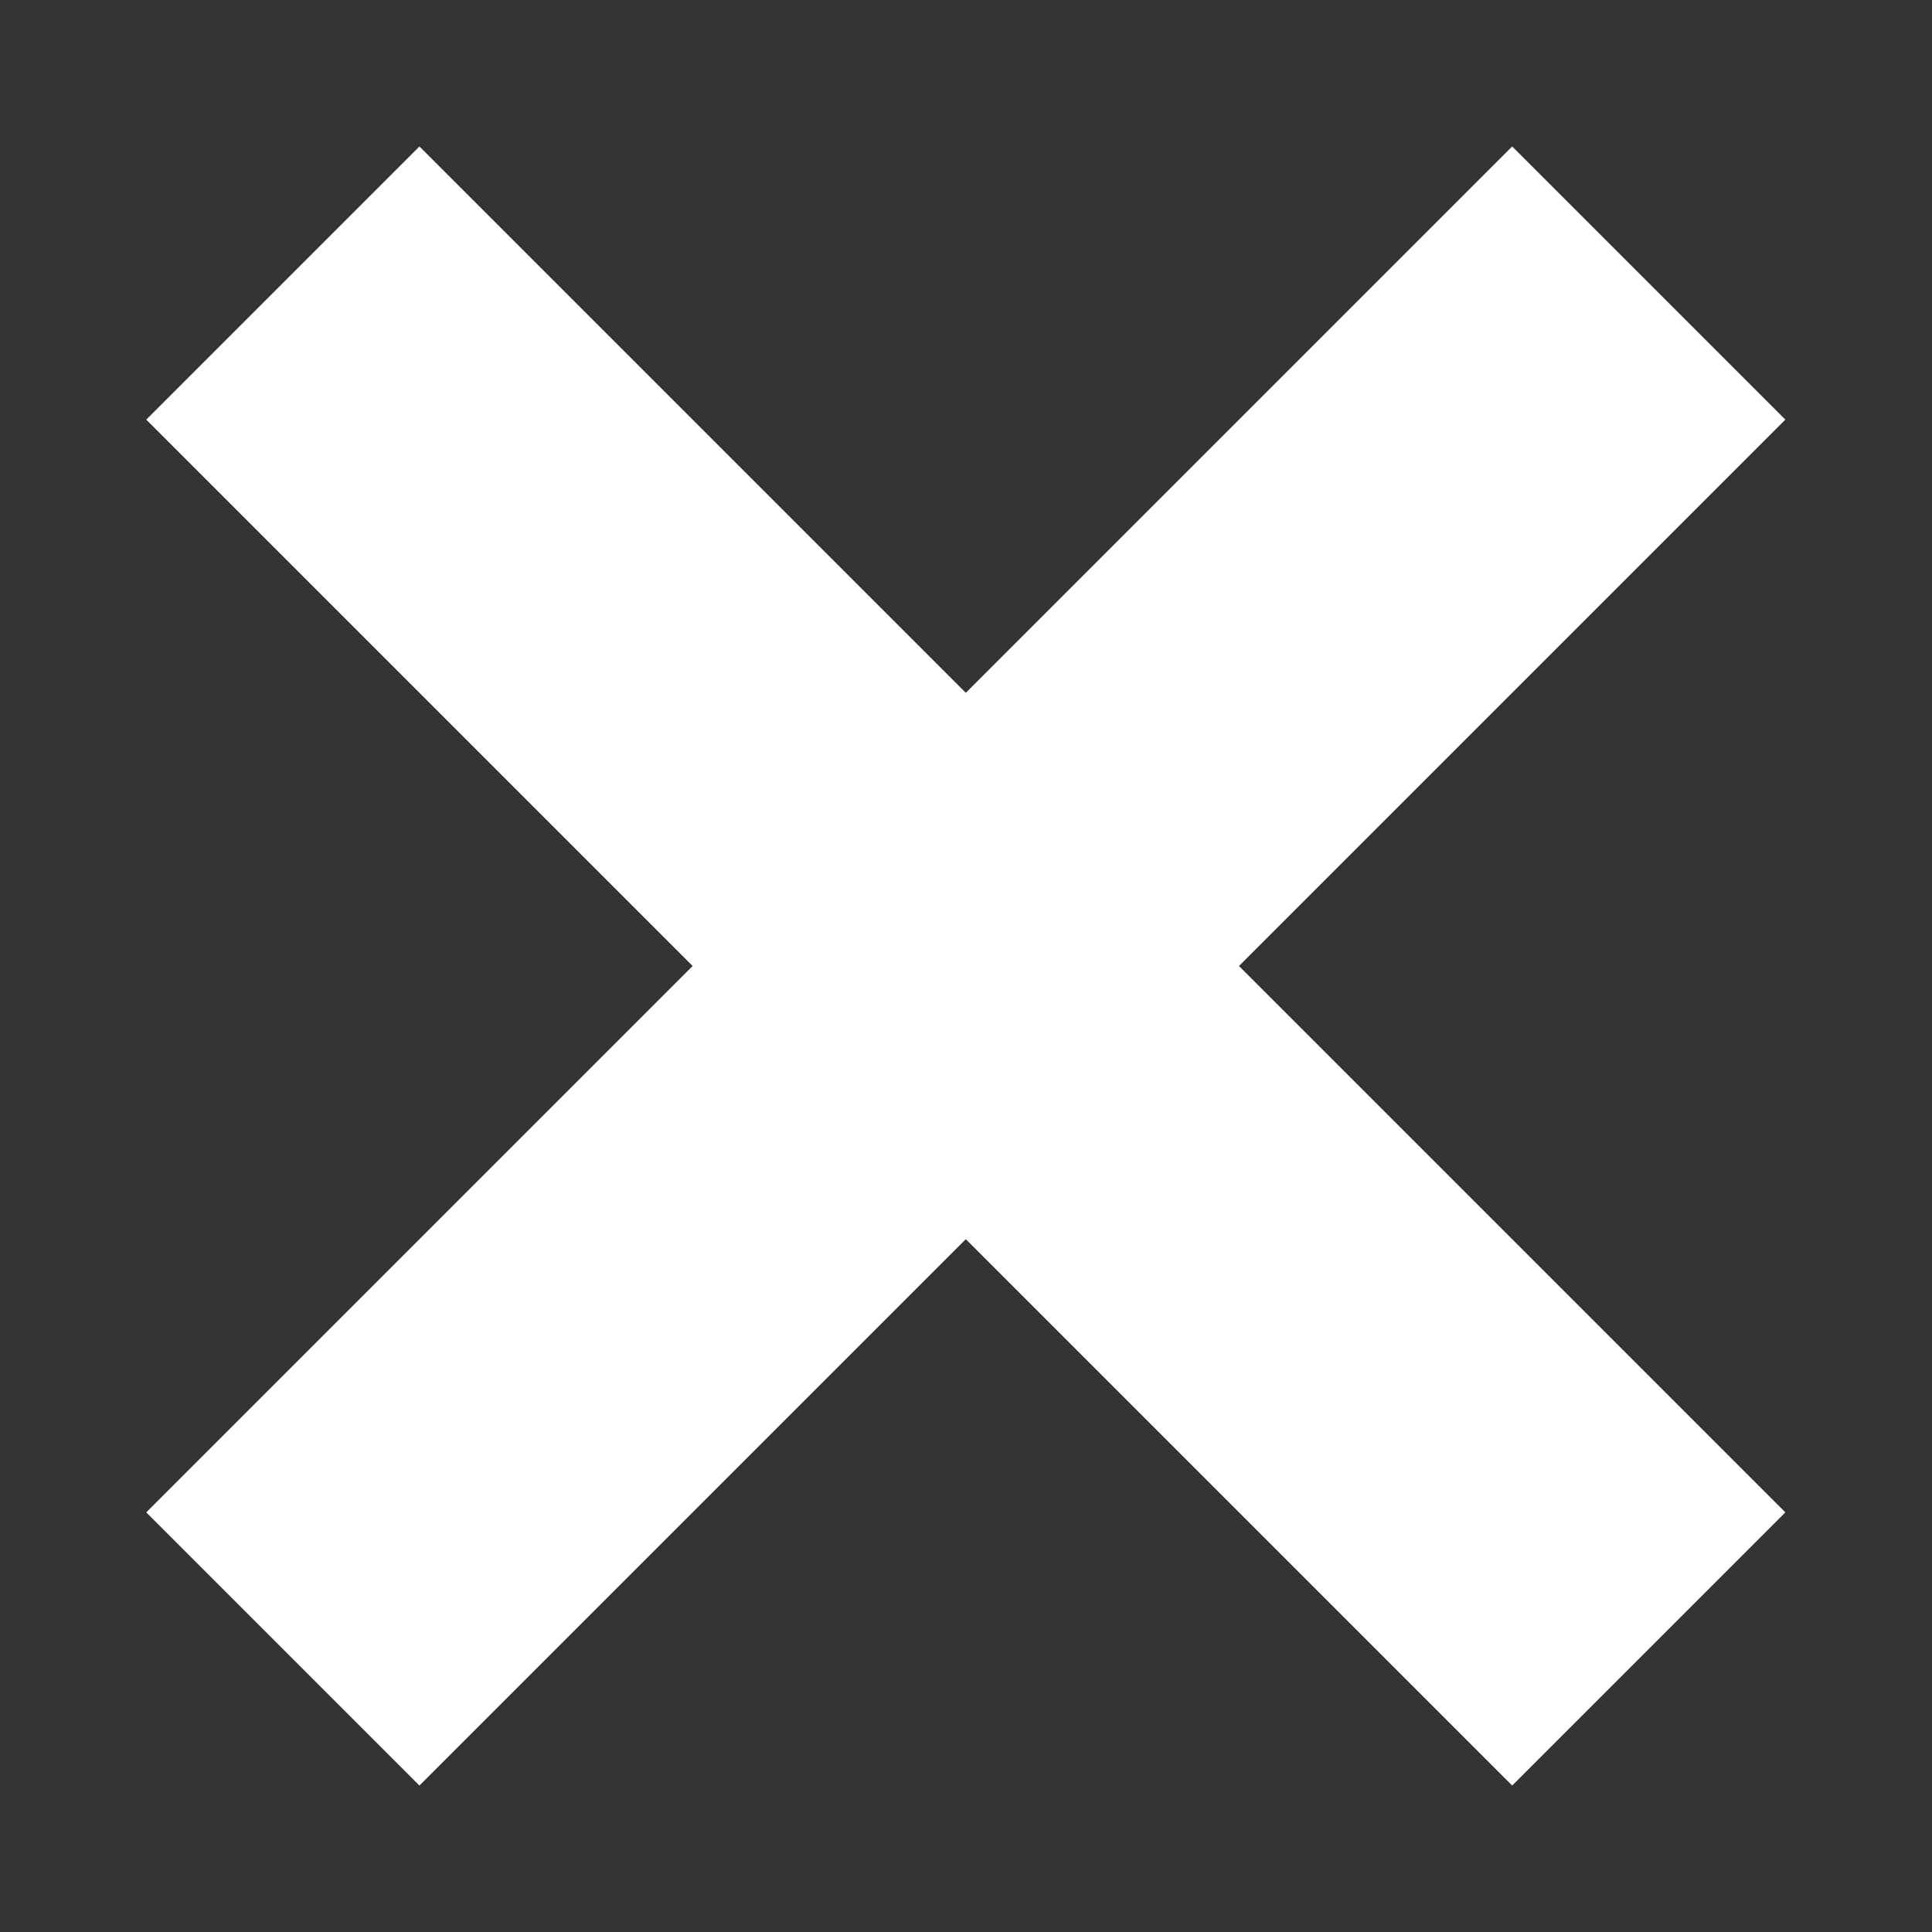
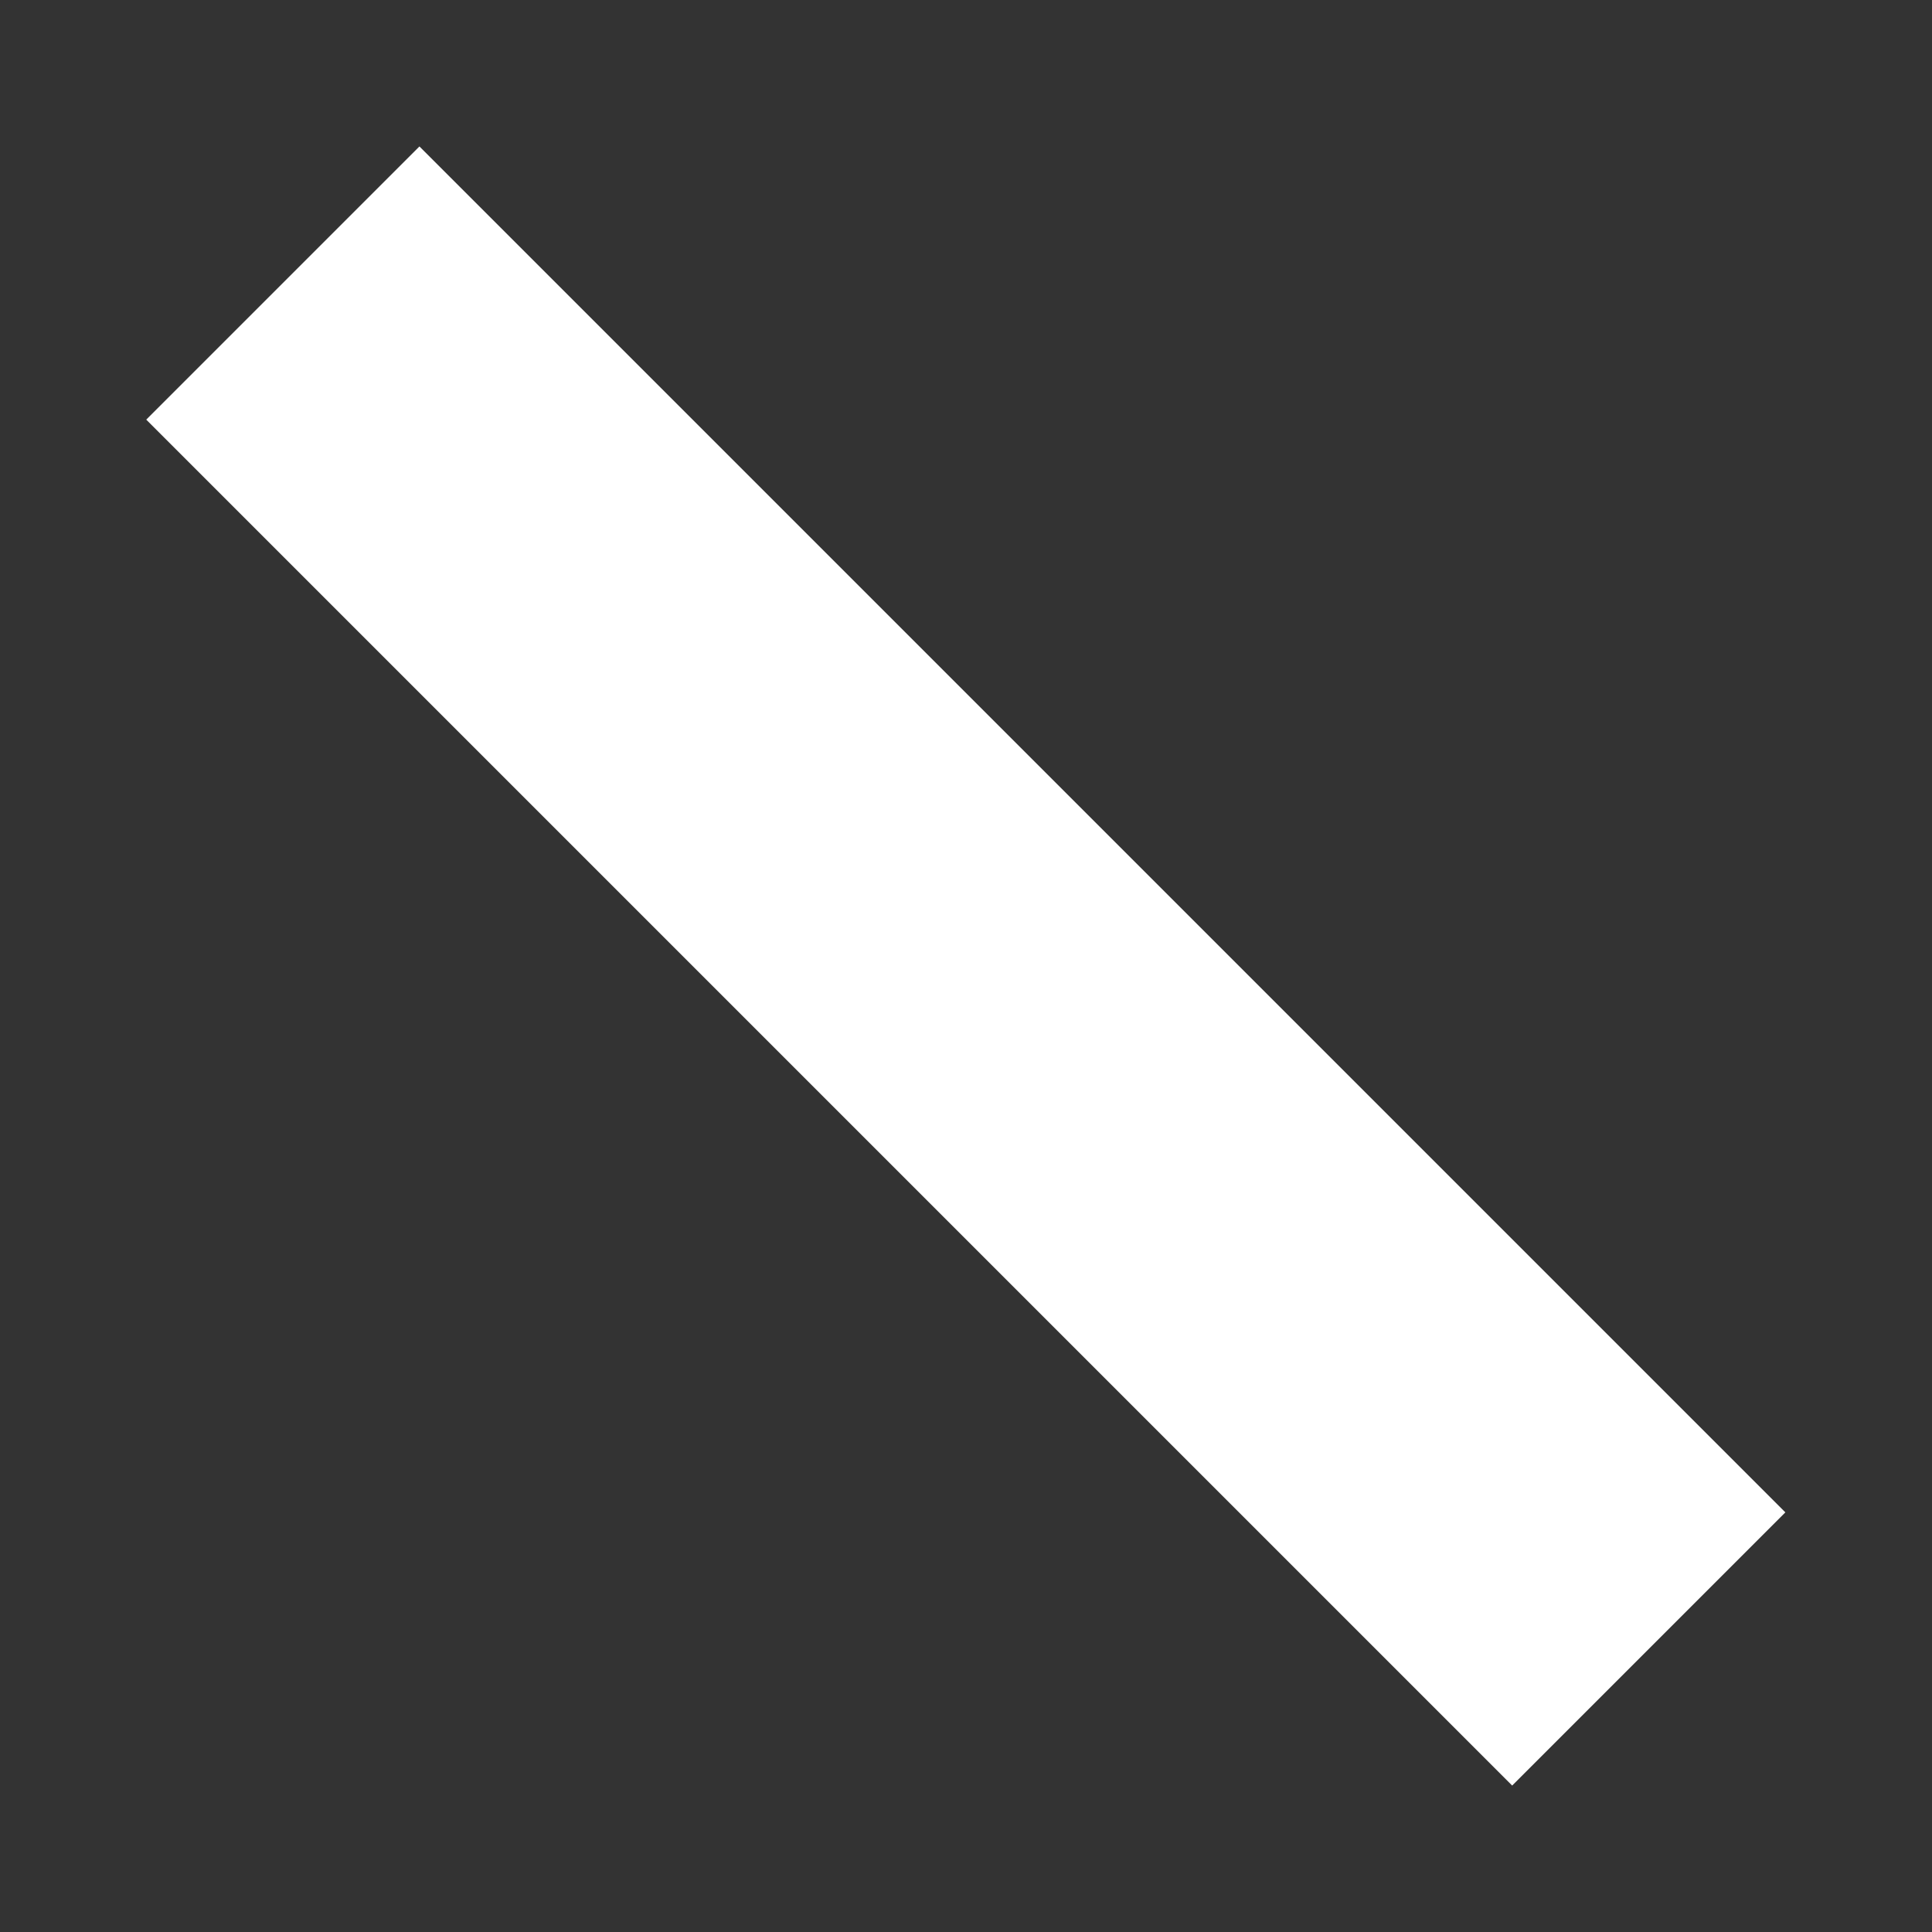
<svg xmlns="http://www.w3.org/2000/svg" version="1.1" id="Ebene_1" x="0px" y="0px" viewBox="0 0 40 40" style="enable-background:new 0 0 40 40;" xml:space="preserve">
  <rect x="0" y="0" width="40" height="40" fill="#333333" stroke="none" />
  <style type="text/css">
	.st0{fill:#FFFFFF;}
</style>
  <rect x="16" y="0" transform="matrix(0.707 -0.707 0.707 0.707 -8.284 20)" class="st0" width="8" height="40" />
-   <rect x="0" y="16" transform="matrix(0.707 -0.707 0.707 0.707 -8.284 20)" class="st0" width="40" height="8" />
</svg>